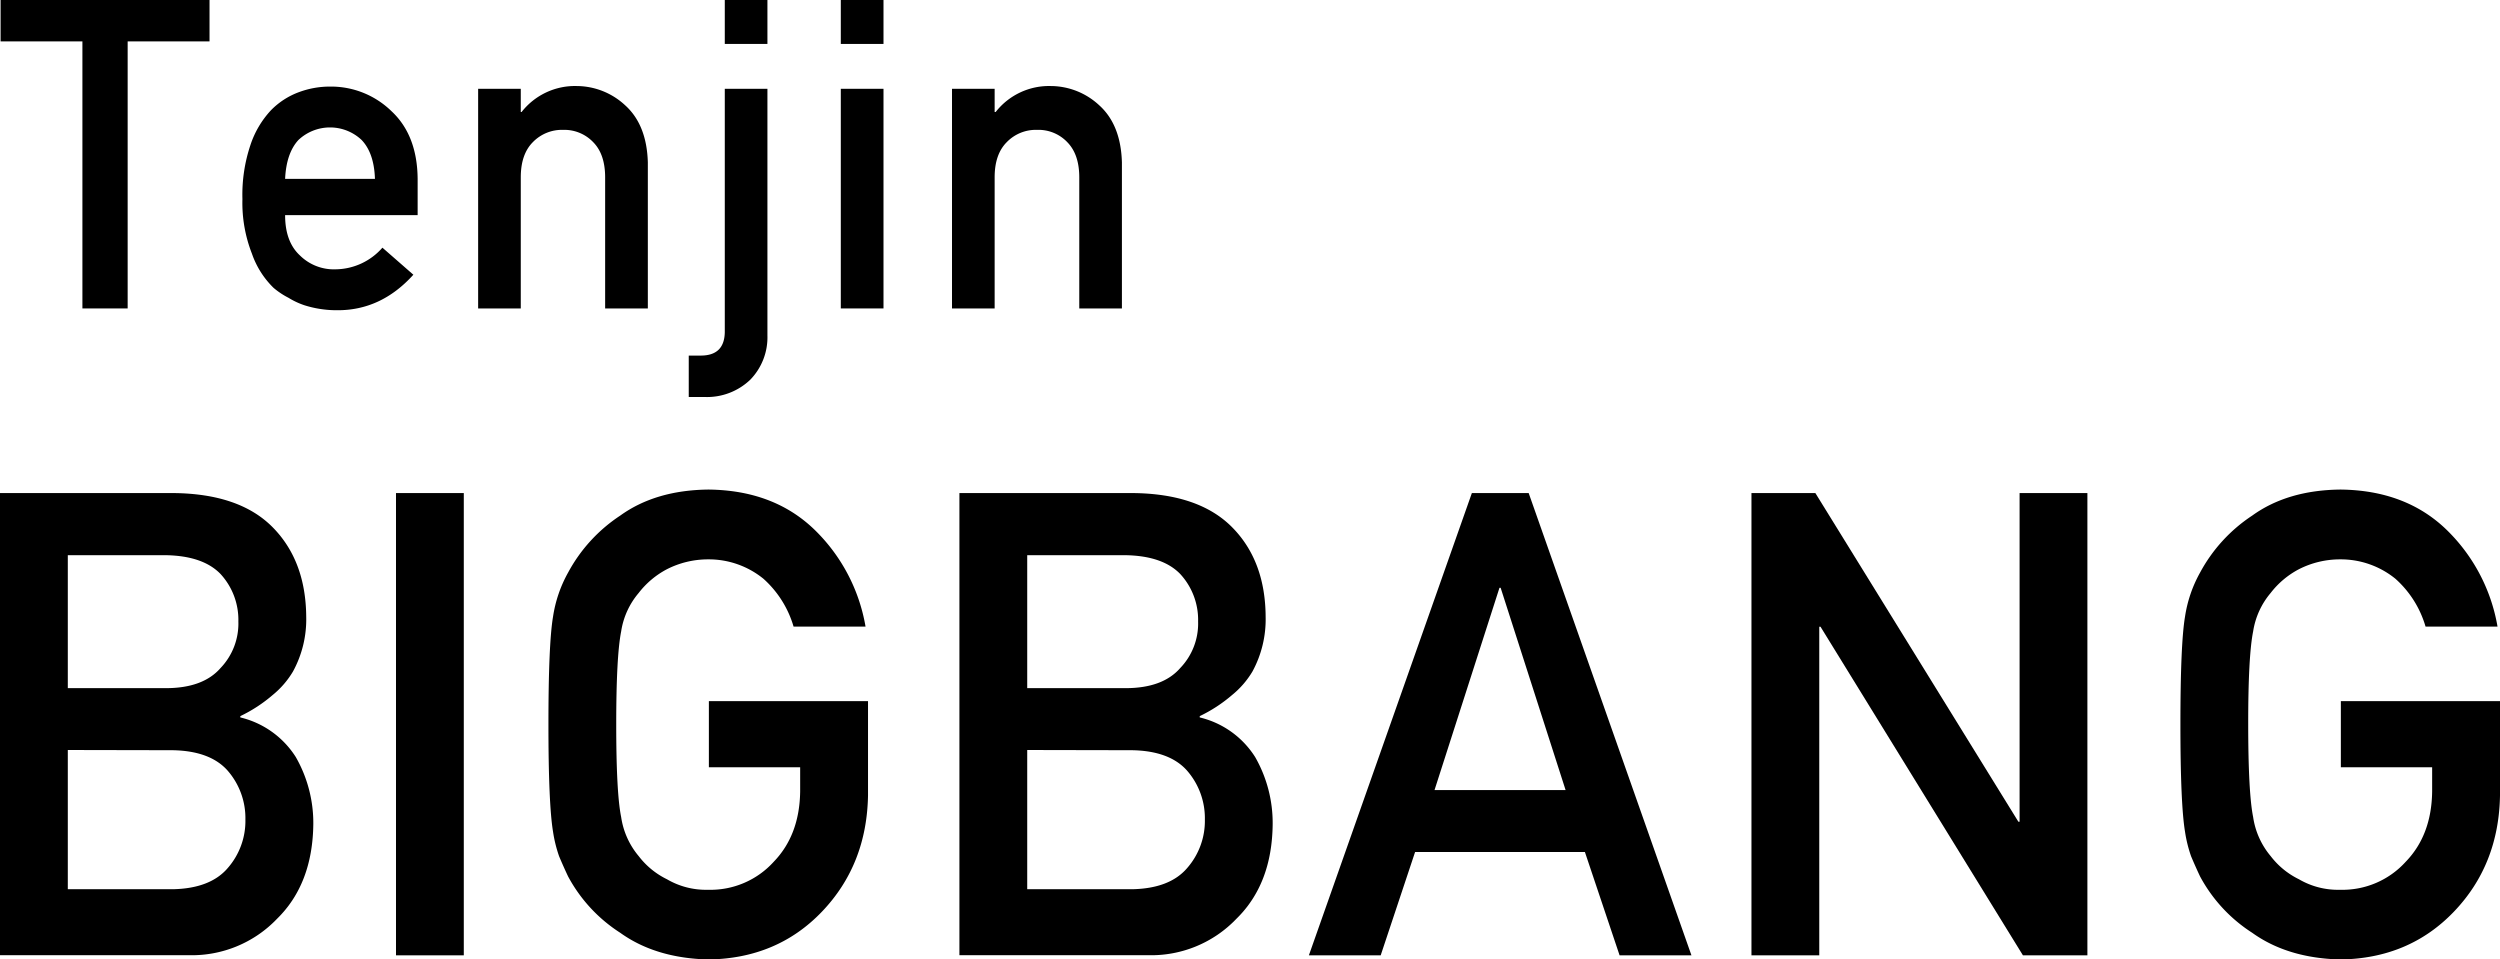
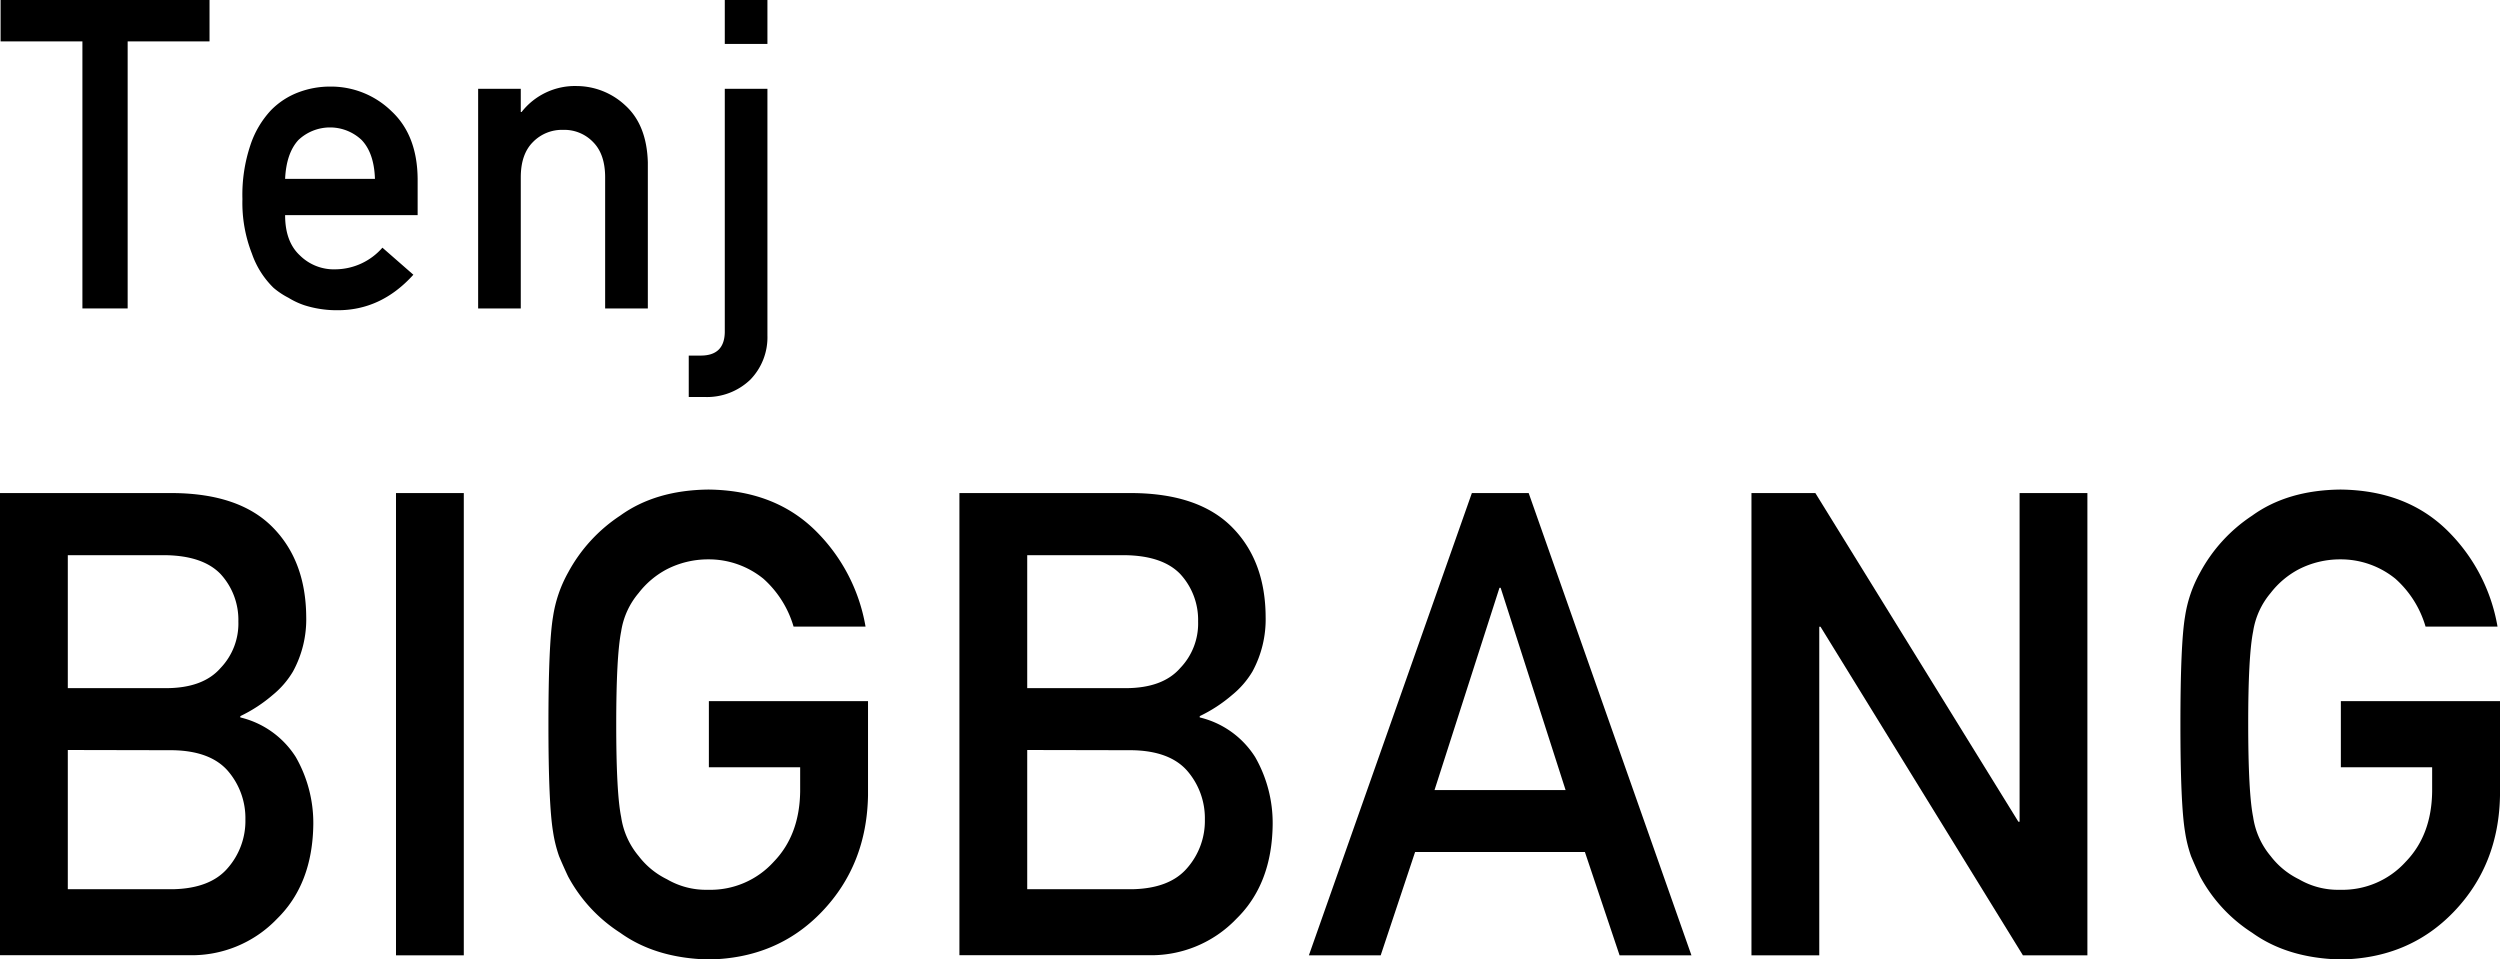
<svg xmlns="http://www.w3.org/2000/svg" width="462" height="177.26" viewBox="0 0 462 177.26">
  <path d="M0,91.12H32.07q12.21.12,18.33,6.33T56.59,114a20.09,20.09,0,0,1-2.44,10.08,16.36,16.36,0,0,1-3.74,4.34,27.12,27.12,0,0,1-6,3.92v.24a16.73,16.73,0,0,1,10.25,7.32,24.55,24.55,0,0,1,3.24,12.37q-.12,11.07-6.7,17.52a21.78,21.78,0,0,1-16.3,6.73H0ZM12.53,102.6v24.57H30.65q6.87,0,10.11-3.72a11.89,11.89,0,0,0,3.29-8.6,12.52,12.52,0,0,0-3.29-8.77q-3.24-3.36-10.11-3.48Zm0,36v25.73H31.87q7-.12,10.24-3.94a13.22,13.22,0,0,0,3.24-8.93,13.37,13.37,0,0,0-3.24-9q-3.24-3.71-10.24-3.82Z" />
  <path d="M73.18,91.12H85.71v85.43H73.18Z" />
  <path d="M131,129.57h29.41V147q-.23,12.81-8.51,21.47t-21,8.84q-9.75-.24-16.28-4.93a28.2,28.2,0,0,1-9.64-10.42c-.61-1.29-1.15-2.52-1.65-3.7a24.73,24.73,0,0,1-1.13-4.57q-.85-5.14-.85-19.8,0-14.88.85-19.92a24,24,0,0,1,2.78-8.15,29.11,29.11,0,0,1,9.64-10.54q6.53-4.7,16.28-4.81,12,.12,19.52,7.32a32.6,32.6,0,0,1,9.53,18h-13.3a19,19,0,0,0-5.56-8.83,16,16,0,0,0-10.23-3.59,16.73,16.73,0,0,0-7.61,1.82,16,16,0,0,0-5.23,4.4,14.27,14.27,0,0,0-3.23,7.1q-.91,4.59-.91,17.21t.91,17.09a14.47,14.47,0,0,0,3.24,7.22,14.68,14.68,0,0,0,5.23,4.28,14.28,14.28,0,0,0,7.61,1.94,15.75,15.75,0,0,0,12.11-5.17q4.78-4.94,4.89-13v-4.47H131Z" />
  <path d="M177.3,91.12h32.07q12.21.12,18.34,6.33T233.89,114a20.19,20.19,0,0,1-2.43,10.08,16.4,16.4,0,0,1-3.75,4.34,27,27,0,0,1-6,3.92v.24a16.71,16.71,0,0,1,10.24,7.32,24.55,24.55,0,0,1,3.24,12.37q-.1,11.07-6.7,17.52a21.77,21.77,0,0,1-16.3,6.73H177.3Zm12.53,11.48v24.57H208q6.87,0,10.11-3.72a11.86,11.86,0,0,0,3.3-8.6,12.49,12.49,0,0,0-3.3-8.77q-3.24-3.36-10.11-3.48Zm0,36v25.73h19.34q7-.12,10.24-3.94a13.22,13.22,0,0,0,3.25-8.93,13.38,13.38,0,0,0-3.25-9q-3.24-3.71-10.24-3.82Z" />
  <path d="M292.89,157.45H261.51l-6.36,19.1H241.88L272,91.12h10.5l30.08,85.43H299.3ZM289.32,146l-12-37.37h-.22l-12,37.37Z" />
  <path d="M323.67,91.12h11.81L373,151.86h.22V91.12h12.53v85.43H373.84l-37.41-60.73h-.23v60.73H323.67Z" />
  <path d="M432.59,129.57H462V147q-.22,12.81-8.51,21.47t-21,8.84q-9.75-.24-16.28-4.93a28.2,28.2,0,0,1-9.64-10.42c-.61-1.29-1.15-2.52-1.65-3.7a24.73,24.73,0,0,1-1.13-4.57q-.85-5.14-.85-19.8,0-14.88.85-19.92a24,24,0,0,1,2.78-8.15,29.11,29.11,0,0,1,9.64-10.54q6.52-4.7,16.28-4.81,12,.12,19.52,7.32a32.6,32.6,0,0,1,9.53,18h-13.3a18.92,18.92,0,0,0-5.56-8.83,16,16,0,0,0-10.23-3.59,16.73,16.73,0,0,0-7.61,1.82,16,16,0,0,0-5.23,4.4,14.36,14.36,0,0,0-3.23,7.1q-.92,4.59-.91,17.21t.91,17.09a14.47,14.47,0,0,0,3.24,7.22,14.68,14.68,0,0,0,5.23,4.28,14.28,14.28,0,0,0,7.61,1.94,15.75,15.75,0,0,0,12.11-5.17q4.79-4.94,4.89-13v-4.47H432.59Z" />
  <path d="M15.23,7.65H.11V0H38.72V7.65H23.59V57H15.23Z" />
  <path d="M52.69,39.76c0,3.26.9,5.74,2.72,7.43a8.92,8.92,0,0,0,6.66,2.58,11.65,11.65,0,0,0,8.6-4l5.72,5q-6,6.64-14.15,6.56a19.66,19.66,0,0,1-6.05-.94,14.23,14.23,0,0,1-2.88-1.36,14.27,14.27,0,0,1-2.76-1.84,16.25,16.25,0,0,1-4-6.33A25.74,25.74,0,0,1,44.8,36.8a28.9,28.9,0,0,1,1.48-10,17.42,17.42,0,0,1,3.78-6.41A14,14,0,0,1,55.32,17a16.4,16.4,0,0,1,5.67-1,16,16,0,0,1,11.38,4.57Q77.11,25,77.18,33.05v6.71Zm16.6-6.71q-.15-4.75-2.46-7.18a8.51,8.51,0,0,0-11.68,0q-2.24,2.43-2.46,7.18Z" />
  <path d="M88.36,16.41h7.88V20.7h.15a12.52,12.52,0,0,1,10.21-4.8,13.21,13.21,0,0,1,8.92,3.55q4,3.6,4.2,10.55V57h-7.89V32.78q0-4.26-2.19-6.49A7.36,7.36,0,0,0,104.07,24a7.48,7.48,0,0,0-5.6,2.27q-2.23,2.24-2.23,6.49V57H88.36Z" />
  <path d="M133.94,16.41h7.88V62a11.23,11.23,0,0,1-3.17,8.17,11.56,11.56,0,0,1-8.27,3.2h-3.1V65.71h2.23q4.35,0,4.43-4.31Zm0-16.41h7.88V8.12h-7.88Z" />
-   <path d="M155.38,0h7.89V8.12h-7.89Zm0,16.41h7.89V57h-7.89Z" />
-   <path d="M175.93,16.41h7.88V20.7H184a12.52,12.52,0,0,1,10.21-4.8,13.2,13.2,0,0,1,8.92,3.55q4,3.6,4.2,10.55V57h-7.88V32.78c0-2.84-.74-5-2.2-6.49A7.34,7.34,0,0,0,191.65,24a7.46,7.46,0,0,0-5.6,2.27q-2.24,2.24-2.24,6.49V57h-7.88Z" />
</svg>